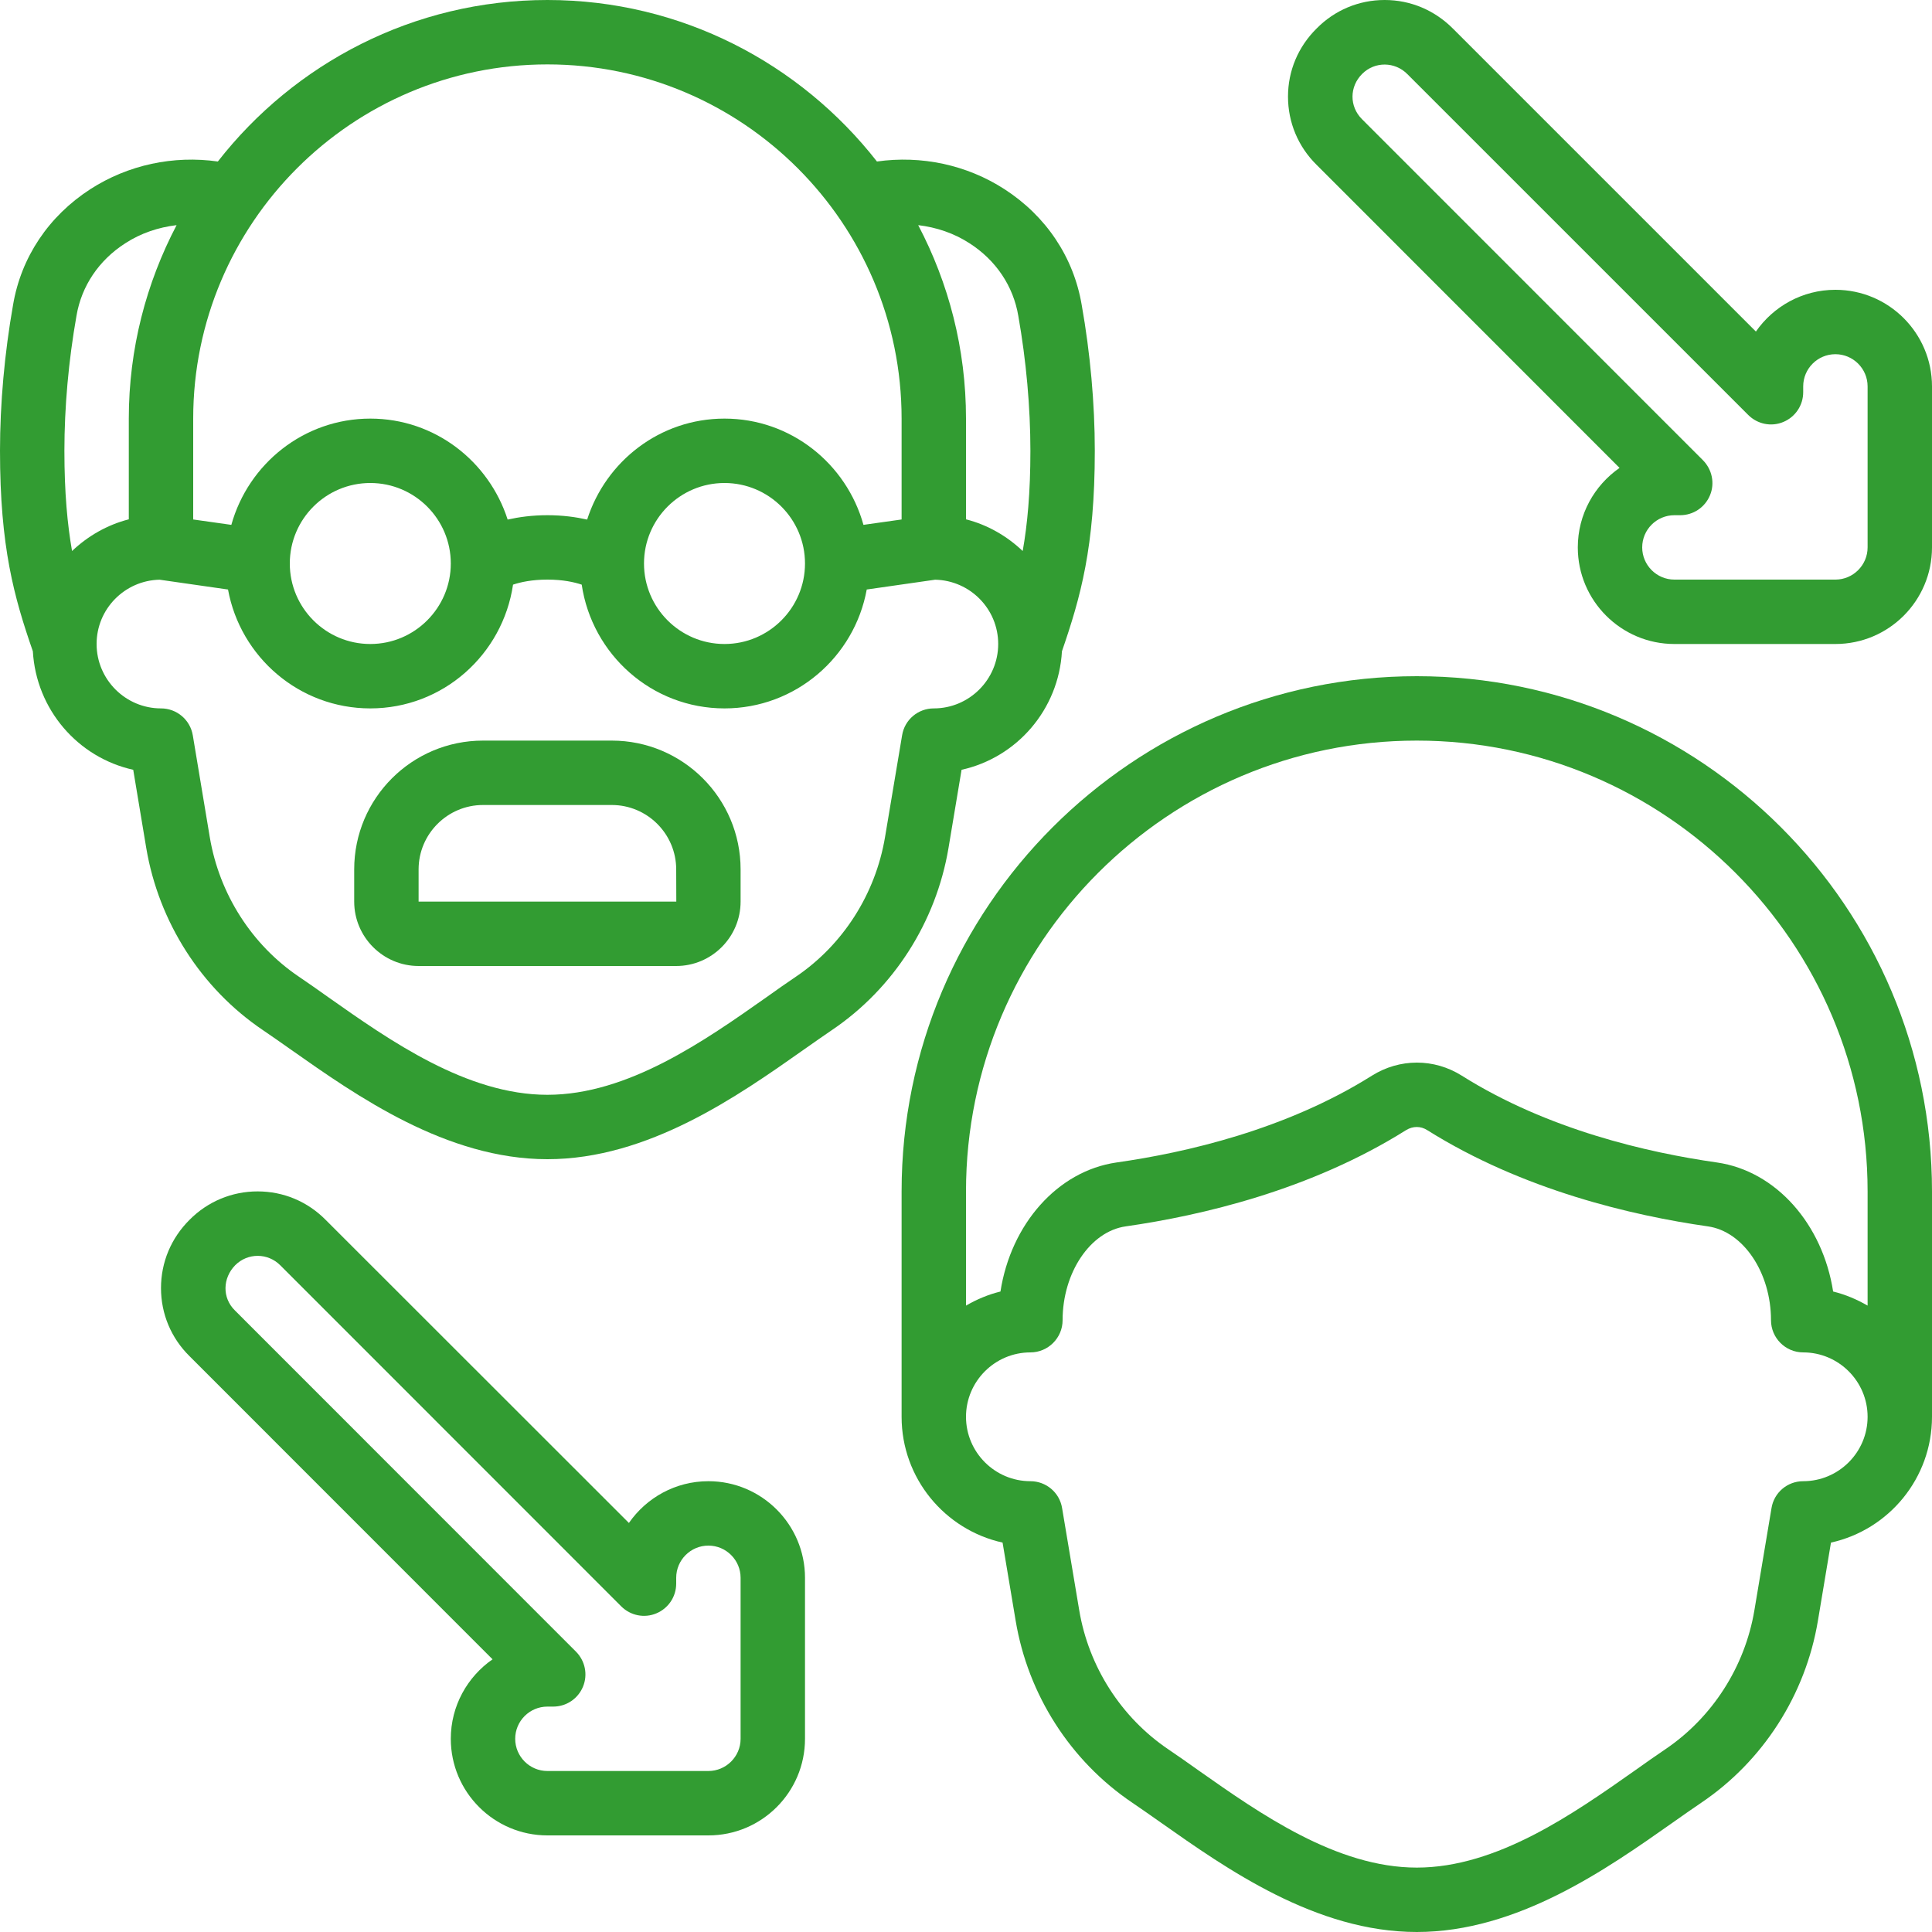
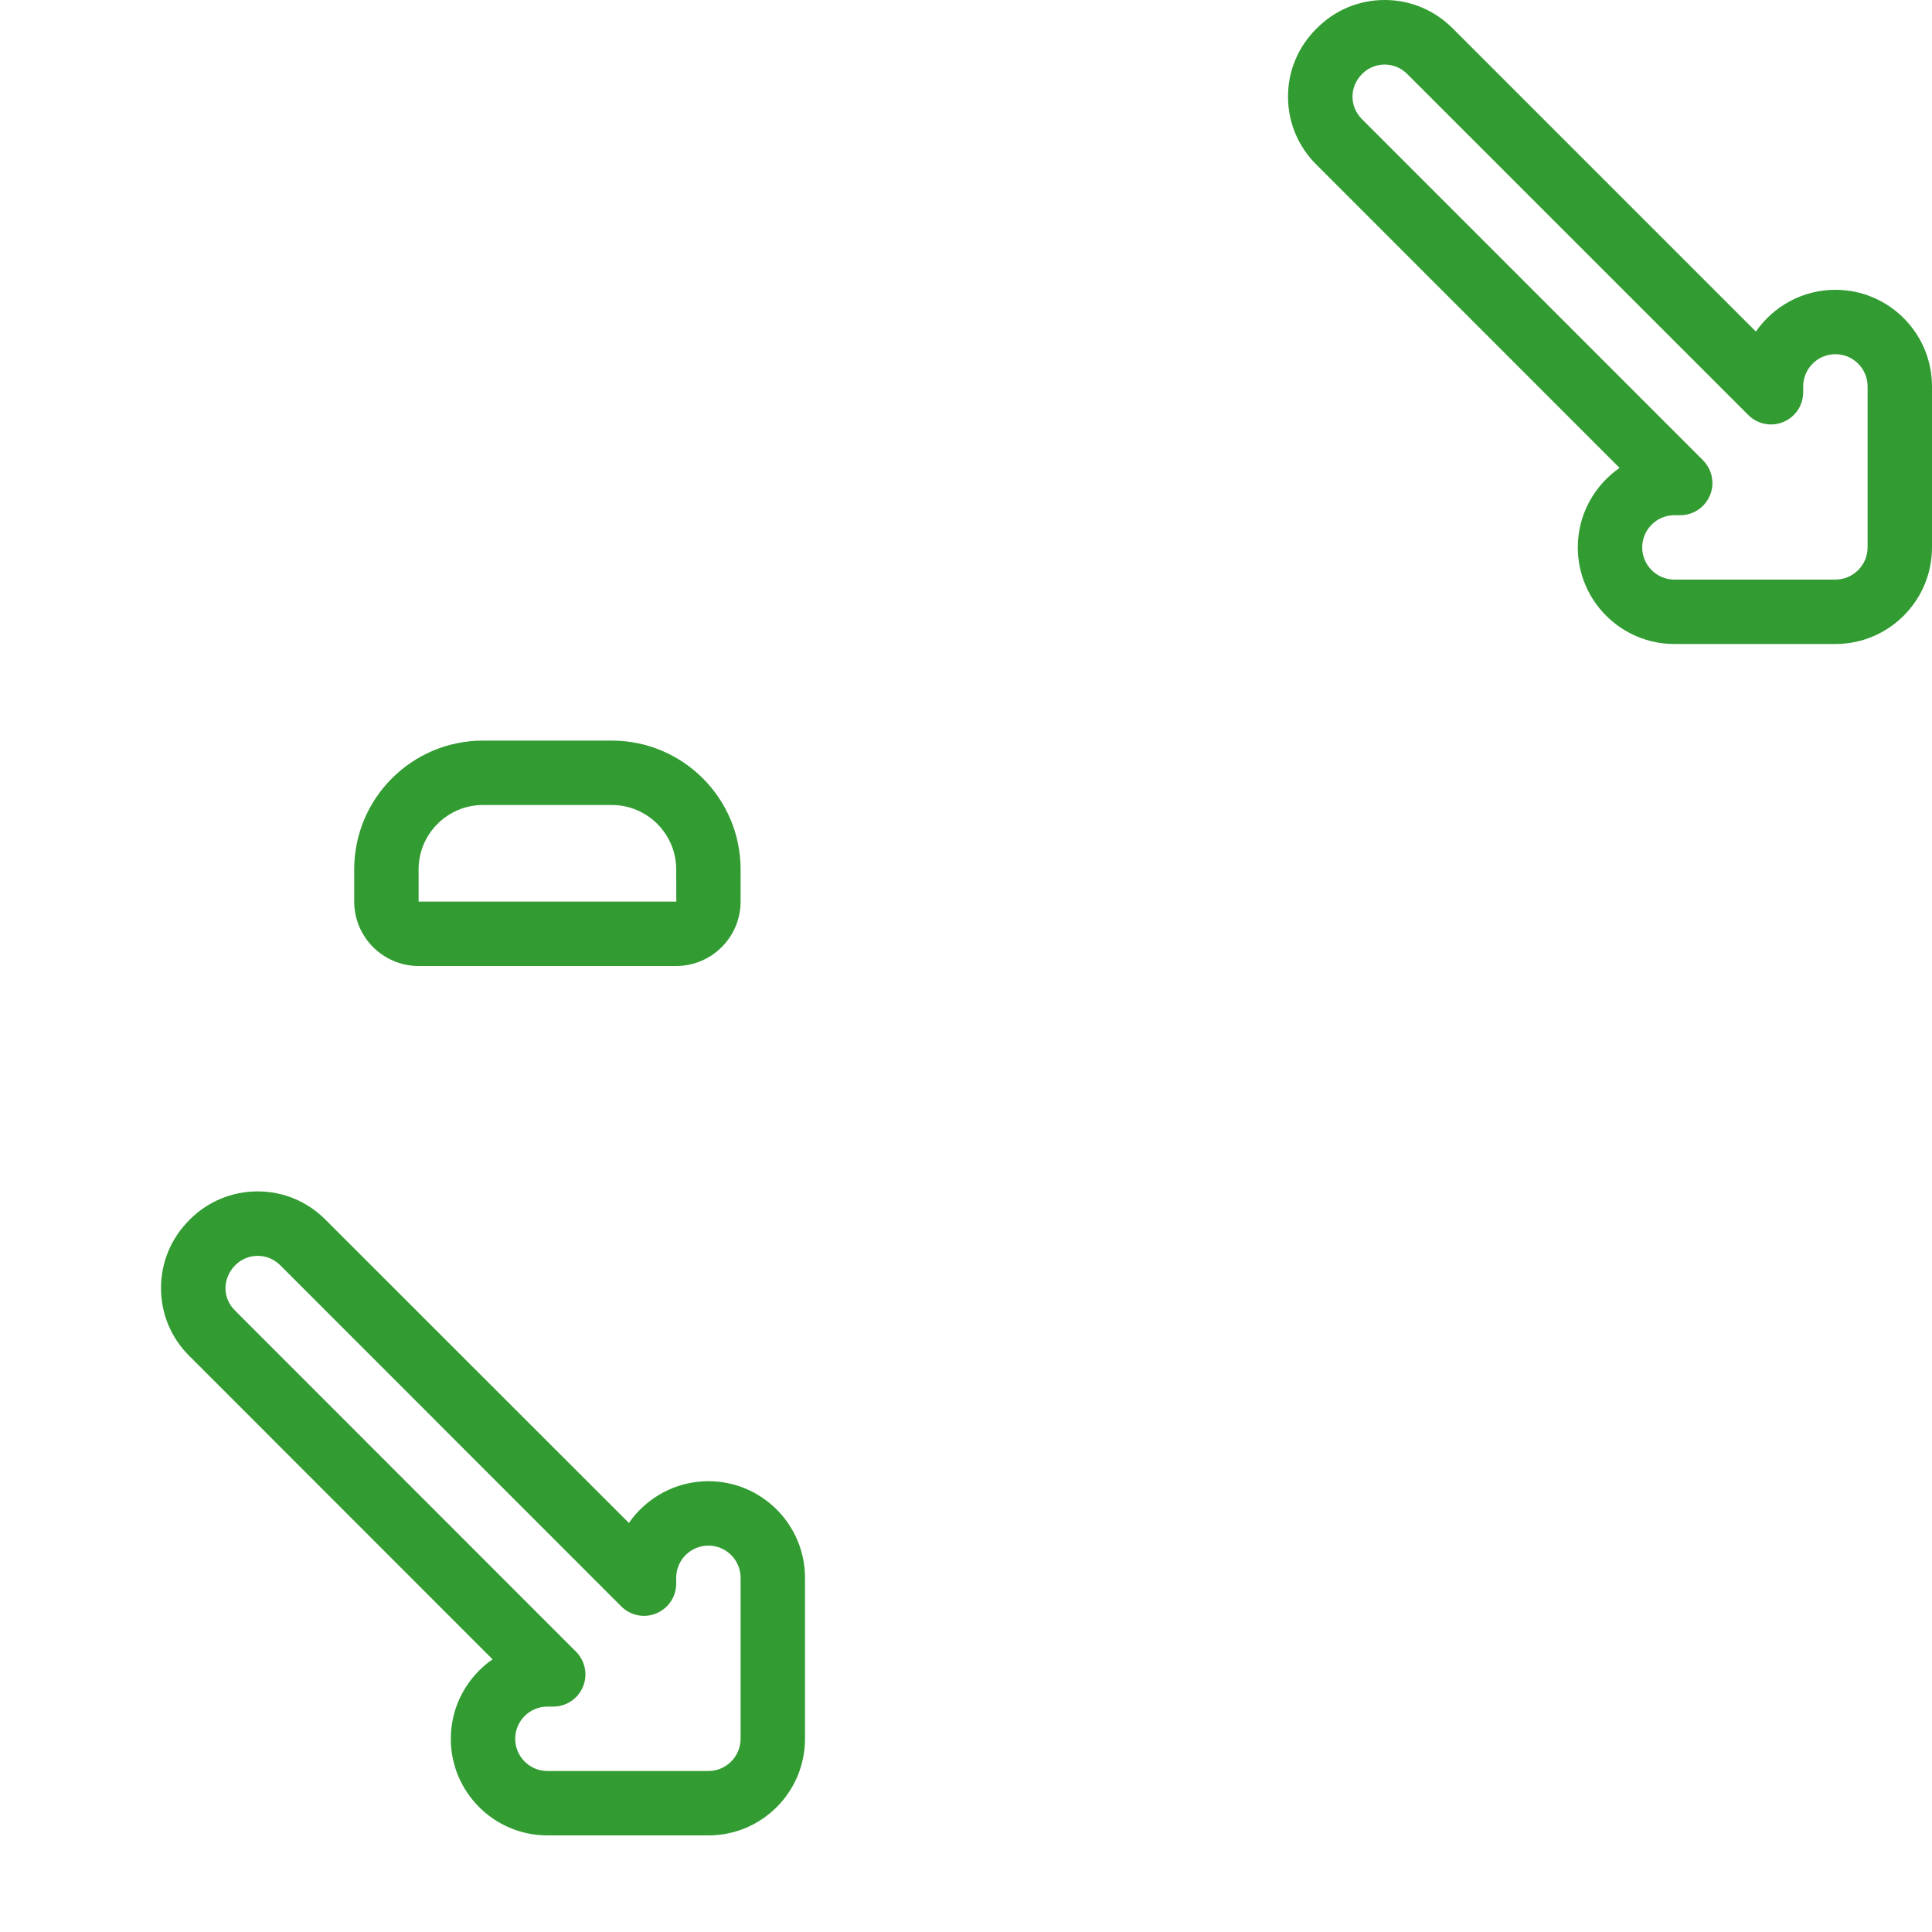
<svg xmlns="http://www.w3.org/2000/svg" width="200" zoomAndPan="magnify" viewBox="0 0 150 150" height="200" preserveAspectRatio="xMidYMid meet" version="1.0">
-   <path fill="#329c32" d="M 61.797 75.828 C 61.082 76.309 60.32 76.844 59.512 77.422 C 54.715 80.801 48.75 85 42.5 85 C 36.25 85 30.281 80.801 25.488 77.422 C 24.676 76.844 23.914 76.309 23.203 75.828 C 19.551 73.359 17.031 69.414 16.289 65.008 L 14.969 57.09 C 14.766 55.879 13.719 55 12.5 55 C 9.746 55 7.5 52.754 7.5 50 C 7.5 47.273 9.688 45.066 12.391 45.008 L 17.703 45.77 C 18.664 51.016 23.242 55 28.75 55 C 34.395 55 39.031 50.82 39.832 45.391 C 40.418 45.195 41.309 45 42.5 45 C 43.699 45 44.578 45.195 45.164 45.391 C 45.965 50.809 50.605 55 56.25 55 C 61.758 55 66.336 51.016 67.293 45.77 L 72.605 45.008 C 75.312 45.066 77.5 47.273 77.5 50 C 77.5 52.754 75.254 55 72.5 55 C 71.277 55 70.234 55.879 70.039 57.09 L 68.711 65.008 C 67.969 69.414 65.449 73.359 61.797 75.828 Z M 5.938 24.52 C 6.328 22.207 7.676 20.203 9.727 18.887 C 10.93 18.105 12.297 17.648 13.711 17.48 C 11.355 21.973 10 27.078 10 32.5 L 10 40.32 C 8.32 40.75 6.816 41.621 5.594 42.781 C 5.234 40.73 5 38.262 5 35 C 5 31.629 5.32 28.008 5.938 24.52 Z M 35 43.75 C 35 47.195 32.195 50 28.75 50 C 25.301 50 22.5 47.195 22.5 43.75 C 22.5 40.301 25.301 37.5 28.75 37.5 C 32.195 37.5 35 40.301 35 43.75 Z M 62.5 43.75 C 62.5 47.195 59.695 50 56.25 50 C 52.801 50 50 47.195 50 43.75 C 50 40.301 52.801 37.5 56.25 37.5 C 59.695 37.5 62.5 40.301 62.5 43.75 Z M 42.5 5 C 57.664 5 70 17.336 70 32.5 L 70 40.332 L 67.039 40.75 C 65.723 36.016 61.414 32.5 56.25 32.5 C 51.238 32.5 47.039 35.809 45.586 40.34 C 44.715 40.145 43.691 40 42.5 40 C 41.309 40 40.281 40.145 39.414 40.34 C 37.957 35.809 33.758 32.5 28.75 32.5 C 23.594 32.5 19.277 36.016 17.961 40.75 L 15 40.332 L 15 32.5 C 15 17.336 27.332 5 42.5 5 Z M 75.273 18.887 C 77.324 20.203 78.672 22.207 79.062 24.531 C 79.676 28.008 80 31.629 80 35 C 80 38.262 79.766 40.73 79.402 42.781 C 78.184 41.621 76.68 40.75 75 40.32 L 75 32.5 C 75 27.078 73.652 21.973 71.289 17.48 C 72.703 17.648 74.07 18.105 75.273 18.887 Z M 73.641 65.84 L 74.656 59.766 C 78.953 58.816 82.195 55.086 82.449 50.566 C 83.895 46.367 85 42.48 85 35 C 85 31.348 84.648 27.422 83.984 23.68 C 83.359 19.969 81.219 16.777 77.988 14.688 C 75.059 12.793 71.523 12.051 68.086 12.539 C 62.129 4.922 52.891 0 42.5 0 C 32.109 0 22.859 4.922 16.914 12.539 C 13.469 12.051 9.953 12.793 7.012 14.688 C 3.781 16.777 1.641 19.969 1.016 23.66 C 0.352 27.422 0 31.348 0 35 C 0 42.48 1.094 46.367 2.551 50.566 C 2.812 55.086 6.047 58.816 10.344 59.766 L 11.355 65.84 C 12.324 71.582 15.617 76.738 20.398 79.969 C 21.094 80.438 21.824 80.957 22.605 81.504 C 27.695 85.086 34.668 90 42.5 90 C 50.332 90 57.305 85.086 62.391 81.504 C 63.172 80.957 63.906 80.438 64.598 79.969 C 69.383 76.738 72.676 71.582 73.641 65.84 " fill-opacity="1" fill-rule="nonzero" />
-   <path fill="#329c32" d="M 32.5 70 L 32.5 67.5 C 32.5 64.746 34.746 62.5 37.5 62.5 L 47.5 62.5 C 50.254 62.5 52.5 64.746 52.5 67.5 L 52.508 70 Z M 47.5 57.5 L 37.5 57.5 C 31.98 57.5 27.5 61.98 27.5 67.5 L 27.5 70 C 27.5 72.754 29.746 75 32.5 75 L 52.5 75 C 55.254 75 57.5 72.754 57.5 70 L 57.5 67.5 C 57.5 61.98 53.016 57.5 47.5 57.5 " fill-opacity="1" fill-rule="nonzero" />
-   <path fill="#329c32" d="M 145 101.367 C 144.168 100.887 143.281 100.508 142.324 100.273 C 141.512 95.059 137.91 90.918 133.301 90.254 C 127.949 89.492 120.164 87.715 113.496 83.516 C 111.336 82.156 108.66 82.168 106.512 83.516 C 99.832 87.715 92.051 89.492 86.688 90.254 C 82.09 90.918 78.484 95.059 77.676 100.273 C 76.719 100.508 75.828 100.887 75 101.367 L 75 92.5 C 75 73.203 90.703 57.5 110 57.5 C 129.297 57.5 145 73.203 145 92.5 Z M 140 115 C 138.777 115 137.734 115.879 137.539 117.09 L 136.211 125.02 C 135.477 129.402 132.949 133.348 129.285 135.82 C 128.562 136.309 127.781 136.855 126.961 137.441 C 122.176 140.809 116.23 145 110 145 C 103.77 145 97.82 140.809 93.035 137.441 C 92.215 136.855 91.434 136.309 90.711 135.82 C 87.051 133.348 84.52 129.402 83.789 125.008 L 82.461 117.09 C 82.266 115.879 81.219 115 80 115 C 77.246 115 75 112.754 75 110 C 75 107.246 77.246 105 80 105 C 81.375 105 82.5 103.875 82.5 102.5 C 82.5 98.809 84.648 95.605 87.402 95.215 C 93.23 94.383 101.746 92.41 109.168 87.742 C 109.441 87.578 109.715 87.5 110 87.5 C 110.281 87.5 110.555 87.578 110.828 87.754 C 118.25 92.41 126.766 94.383 132.598 95.215 C 135.352 95.605 137.5 98.809 137.5 102.5 C 137.5 103.875 138.621 105 140 105 C 142.754 105 145 107.246 145 110 C 145 112.754 142.754 115 140 115 Z M 110 52.5 C 87.938 52.5 70 70.438 70 92.5 L 70 110 C 70 114.773 73.359 118.777 77.84 119.766 L 78.855 125.828 C 79.812 131.582 83.113 136.727 87.91 139.961 C 88.613 140.438 89.363 140.965 90.156 141.523 C 95.234 145.098 102.176 150 110 150 C 117.82 150 124.766 145.098 129.844 141.523 C 130.633 140.965 131.387 140.438 132.09 139.961 C 136.883 136.727 140.184 131.582 141.141 125.84 L 142.156 119.766 C 146.641 118.777 150 114.773 150 110 L 150 92.5 C 150 70.438 132.059 52.5 110 52.5 " fill-opacity="1" fill-rule="nonzero" />
+   <path fill="#329c32" d="M 32.5 70 L 32.5 67.5 C 32.5 64.746 34.746 62.5 37.5 62.5 L 47.5 62.5 C 50.254 62.5 52.5 64.746 52.5 67.5 L 52.508 70 M 47.5 57.5 L 37.5 57.5 C 31.98 57.5 27.5 61.98 27.5 67.5 L 27.5 70 C 27.5 72.754 29.746 75 32.5 75 L 52.5 75 C 55.254 75 57.5 72.754 57.5 70 L 57.5 67.5 C 57.5 61.98 53.016 57.5 47.5 57.5 " fill-opacity="1" fill-rule="nonzero" />
  <path fill="#329c32" d="M 145 42.5 C 145 43.875 143.875 45 142.5 45 L 130 45 C 128.621 45 127.5 43.875 127.5 42.5 C 127.5 41.121 128.621 40 130 40 L 130.449 40 C 131.465 40 132.371 39.395 132.762 38.457 C 133.152 37.527 132.93 36.453 132.215 35.73 C 132.215 35.73 105.781 9.289 105.742 9.25 C 104.754 8.262 104.766 6.719 105.762 5.734 C 106.738 4.758 108.301 4.777 109.266 5.754 L 135.73 32.215 C 136.453 32.938 137.527 33.152 138.457 32.762 C 139.395 32.371 140 31.465 140 30.449 L 140 30 C 140 28.621 141.121 27.5 142.5 27.5 C 143.875 27.5 145 28.621 145 30 Z M 142.5 22.5 C 139.941 22.5 137.684 23.789 136.328 25.742 L 112.812 2.227 C 111.387 0.793 109.512 0 107.508 0 L 107.5 0 C 105.496 0 103.621 0.793 102.227 2.207 C 100.789 3.625 100 5.5 100 7.5 C 100 9.504 100.789 11.387 102.215 12.793 L 125.742 36.328 C 123.789 37.684 122.5 39.941 122.5 42.5 C 122.5 46.641 125.867 50 130 50 L 142.5 50 C 146.641 50 150 46.641 150 42.5 L 150 30 C 150 25.867 146.641 22.5 142.5 22.5 " fill-opacity="1" fill-rule="nonzero" />
  <path fill="#329c32" d="M 18.242 101.746 C 17.234 100.762 17.285 99.227 18.262 98.23 C 19.238 97.254 20.801 97.266 21.766 98.242 L 48.23 124.715 C 48.953 125.438 50.027 125.652 50.957 125.262 C 51.895 124.871 52.5 123.965 52.5 122.949 L 52.5 122.5 C 52.5 121.121 53.621 120 55 120 C 56.375 120 57.5 121.121 57.5 122.5 L 57.5 135 C 57.5 136.375 56.375 137.5 55 137.5 L 42.5 137.5 C 41.121 137.5 40 136.375 40 135 C 40 133.621 41.121 132.5 42.5 132.5 L 42.949 132.5 C 43.965 132.5 44.871 131.895 45.262 130.957 C 45.652 130.02 45.43 128.945 44.715 128.23 Z M 35 135 C 35 139.141 38.367 142.5 42.5 142.5 L 55 142.5 C 59.141 142.5 62.5 139.141 62.5 135 L 62.5 122.5 C 62.5 118.367 59.141 115 55 115 C 52.441 115 50.184 116.289 48.828 118.242 L 25.301 94.727 C 23.887 93.289 22.012 92.5 20 92.5 C 18 92.5 16.125 93.289 14.727 94.695 C 13.289 96.121 12.5 97.996 12.5 100.008 C 12.5 102.012 13.289 103.887 14.715 105.293 L 38.242 128.828 C 36.289 130.184 35 132.441 35 135 " fill-opacity="1" fill-rule="nonzero" />
</svg>